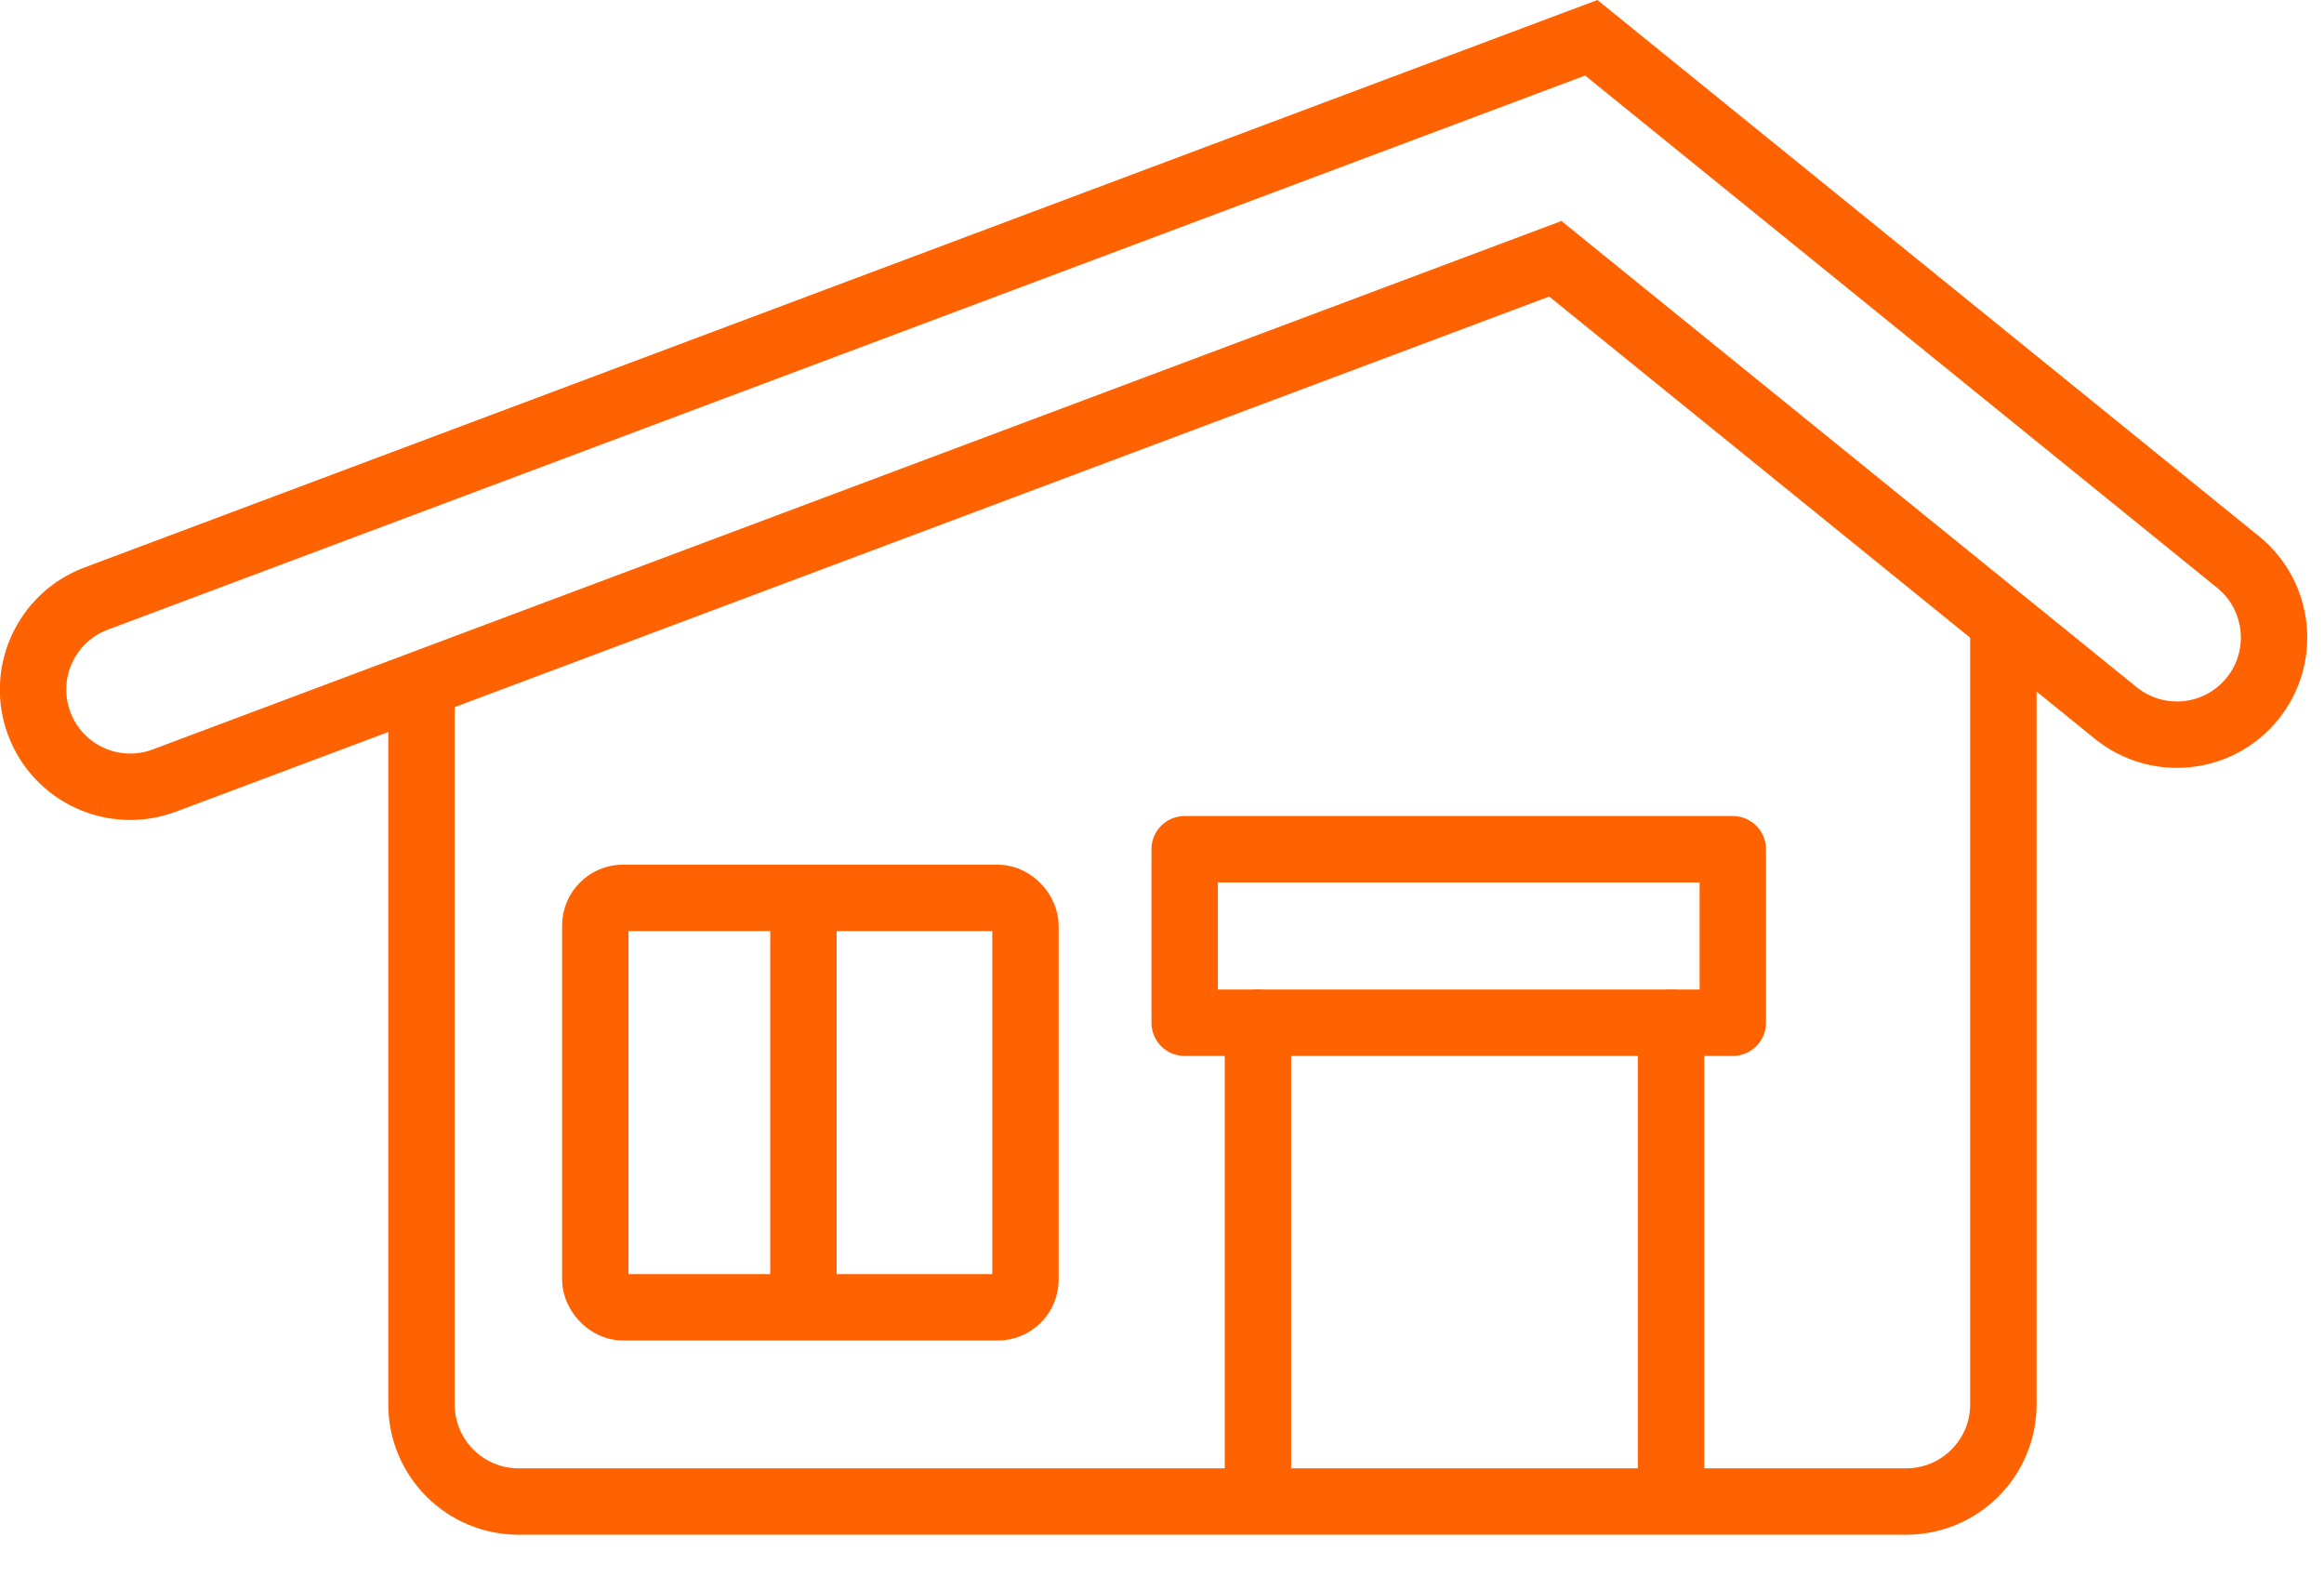
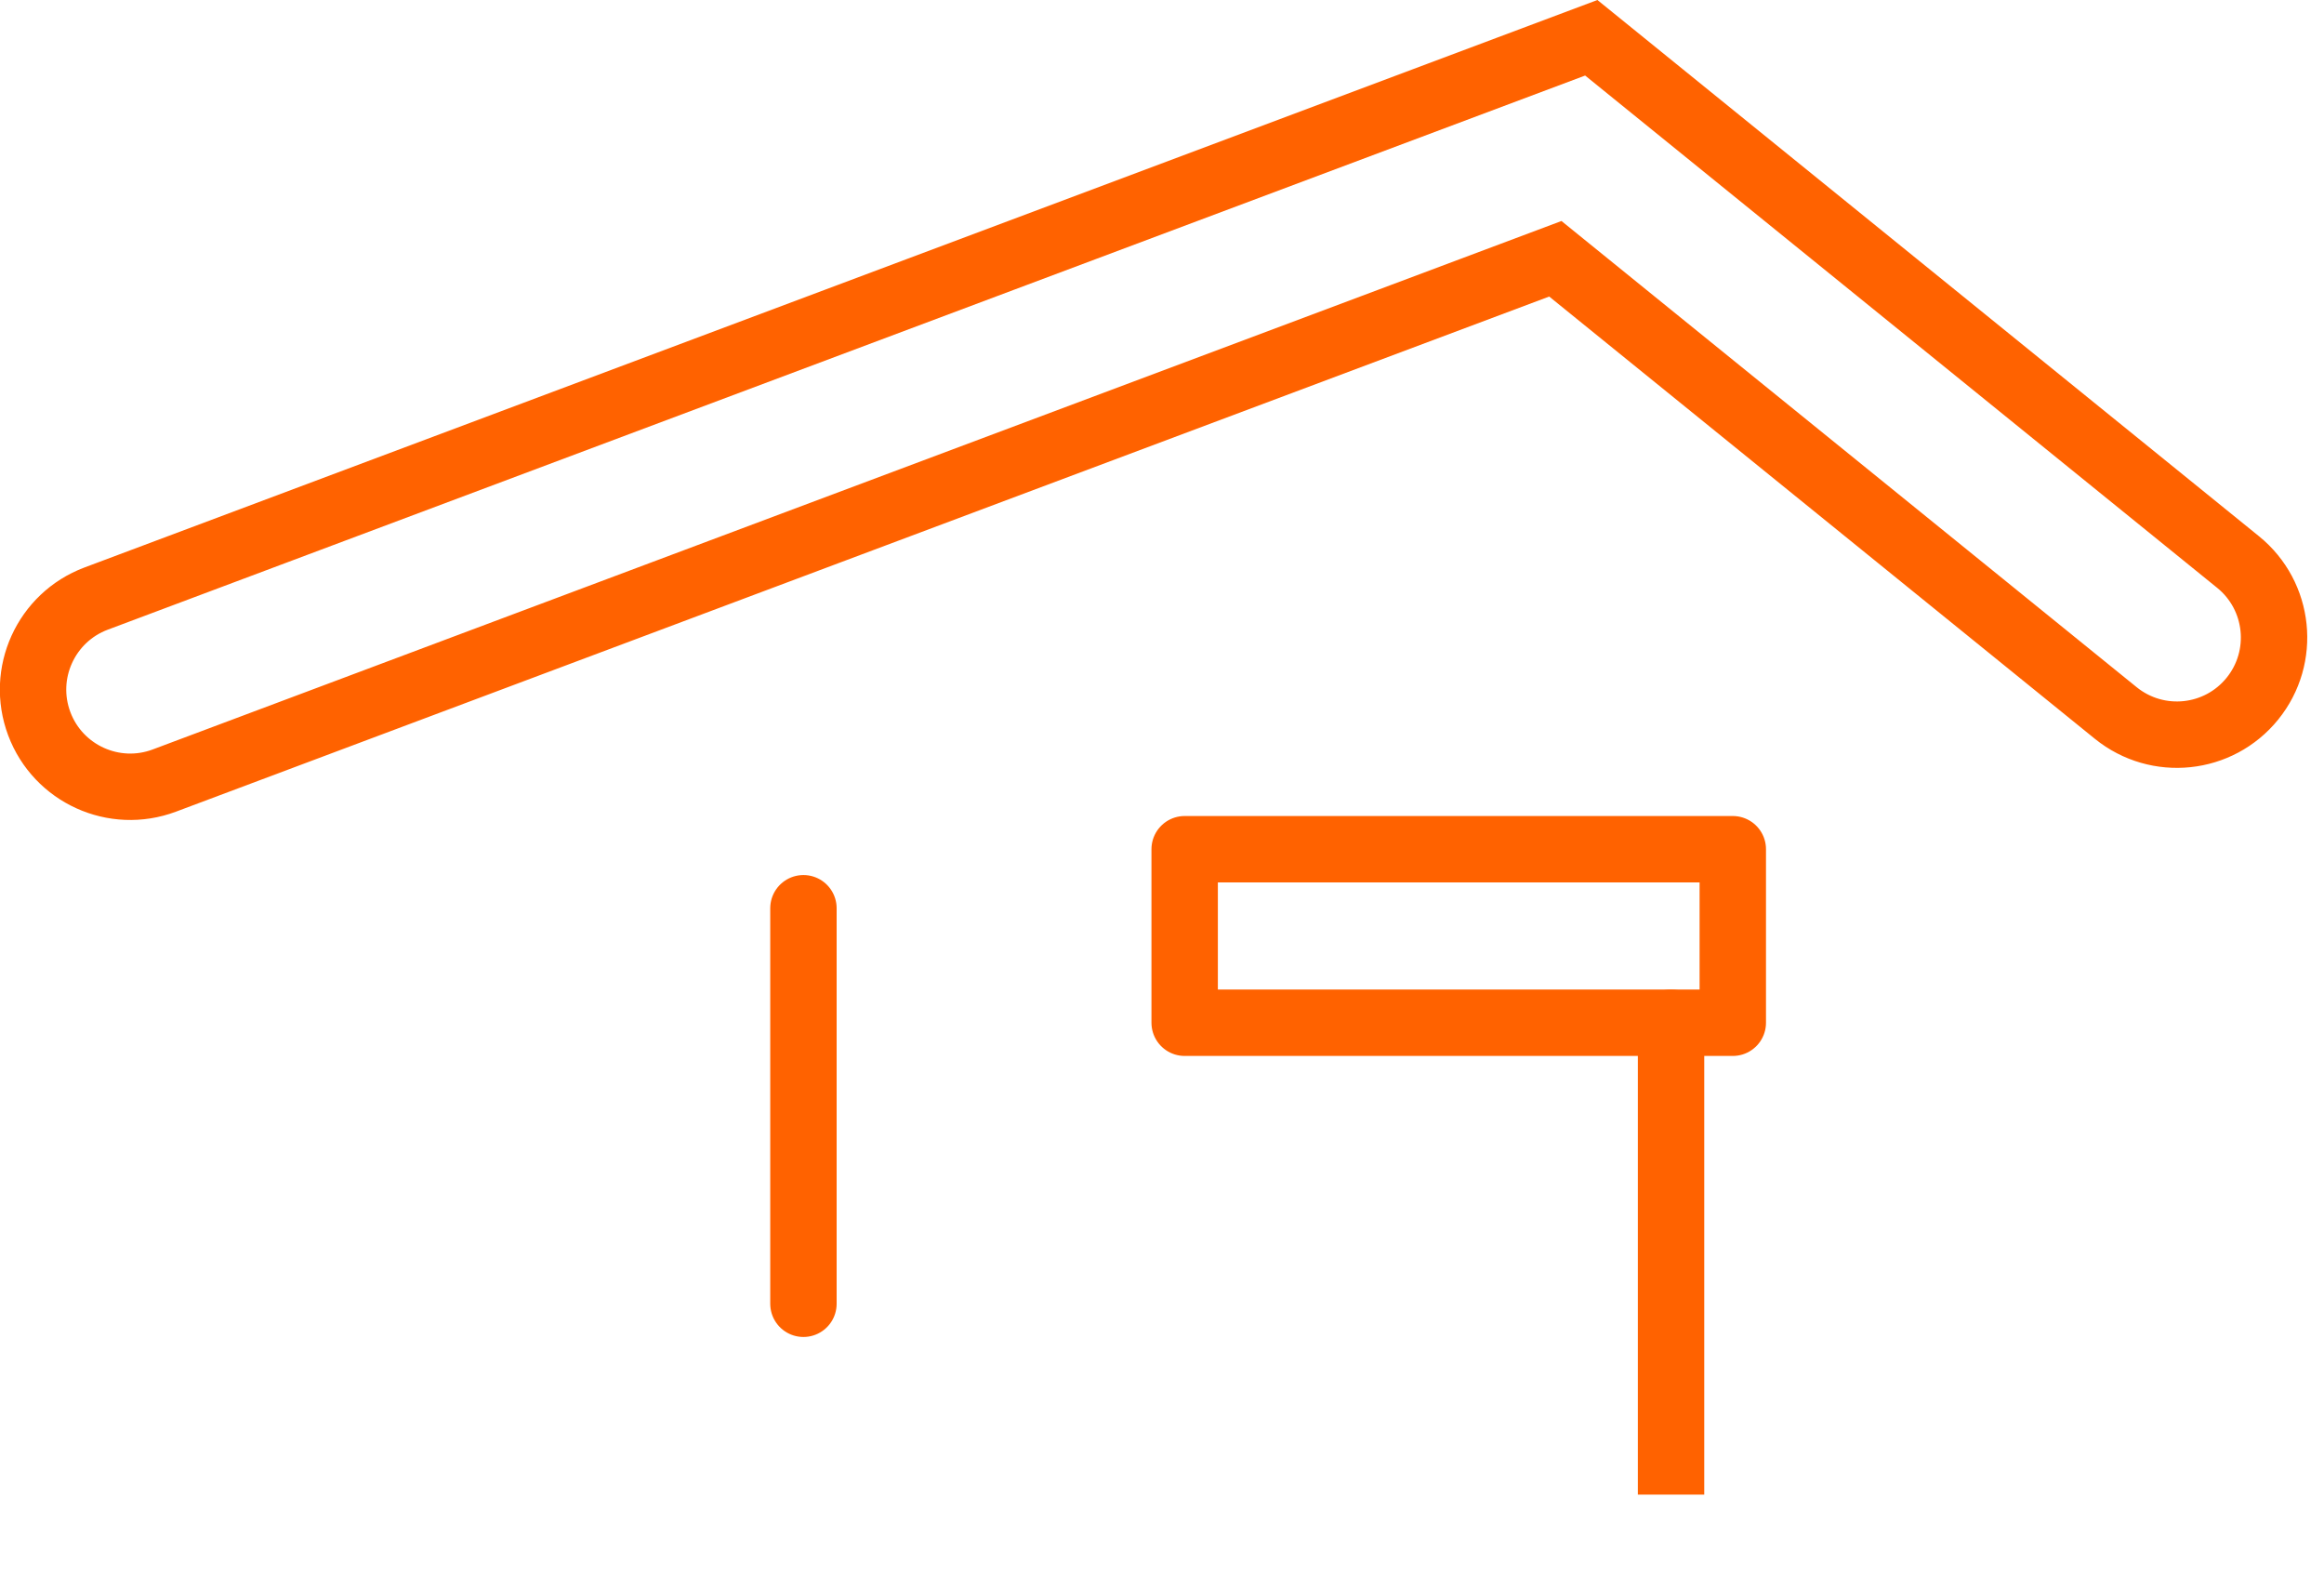
<svg xmlns="http://www.w3.org/2000/svg" width="28" height="19" viewBox="0 0 28 19" fill="none">
  <path d="M26.965 6.77C27.467 7.177 27.544 7.914 27.137 8.416C26.73 8.918 25.994 8.995 25.491 8.588L18.739 3.117L1.98 9.402C1.375 9.629 0.7 9.322 0.473 8.717C0.246 8.112 0.553 7.437 1.158 7.21L19.172 0.455L26.965 6.77Z" stroke="#FF6200" stroke-width="0.8" stroke-linecap="round" />
-   <path d="M5.078 8.139V16.916C5.078 17.562 5.602 18.086 6.248 18.086H22.966C23.613 18.086 24.137 17.562 24.137 16.916V7.303" stroke="#FF6200" stroke-width="0.8" />
  <rect x="14.273" y="10.229" width="6.604" height="2.09" stroke="#FF6200" stroke-width="0.8" stroke-linejoin="round" />
-   <path d="M15.556 12.319C15.556 12.098 15.377 11.919 15.156 11.919C14.935 11.919 14.756 12.098 14.756 12.319H15.156H15.556ZM15.156 12.319H14.756V18.003H15.156H15.556V12.319H15.156Z" fill="#FF6200" />
-   <path d="M20.533 12.319C20.533 12.098 20.354 11.919 20.133 11.919C19.912 11.919 19.733 12.098 19.733 12.319H20.133H20.533ZM20.133 12.319H19.733V18.003H20.133H20.533V12.319H20.133Z" fill="#FF6200" />
-   <rect x="7.172" y="10.815" width="5.183" height="4.932" rx="0.334" stroke="#FF6200" stroke-width="0.8" />
+   <path d="M20.533 12.319C20.533 12.098 20.354 11.919 20.133 11.919C19.912 11.919 19.733 12.098 19.733 12.319H20.133H20.533ZH19.733V18.003H20.133H20.533V12.319H20.133Z" fill="#FF6200" />
  <path d="M9.68 10.94V15.704" stroke="#FF6200" stroke-width="0.8" stroke-linecap="round" />
</svg>